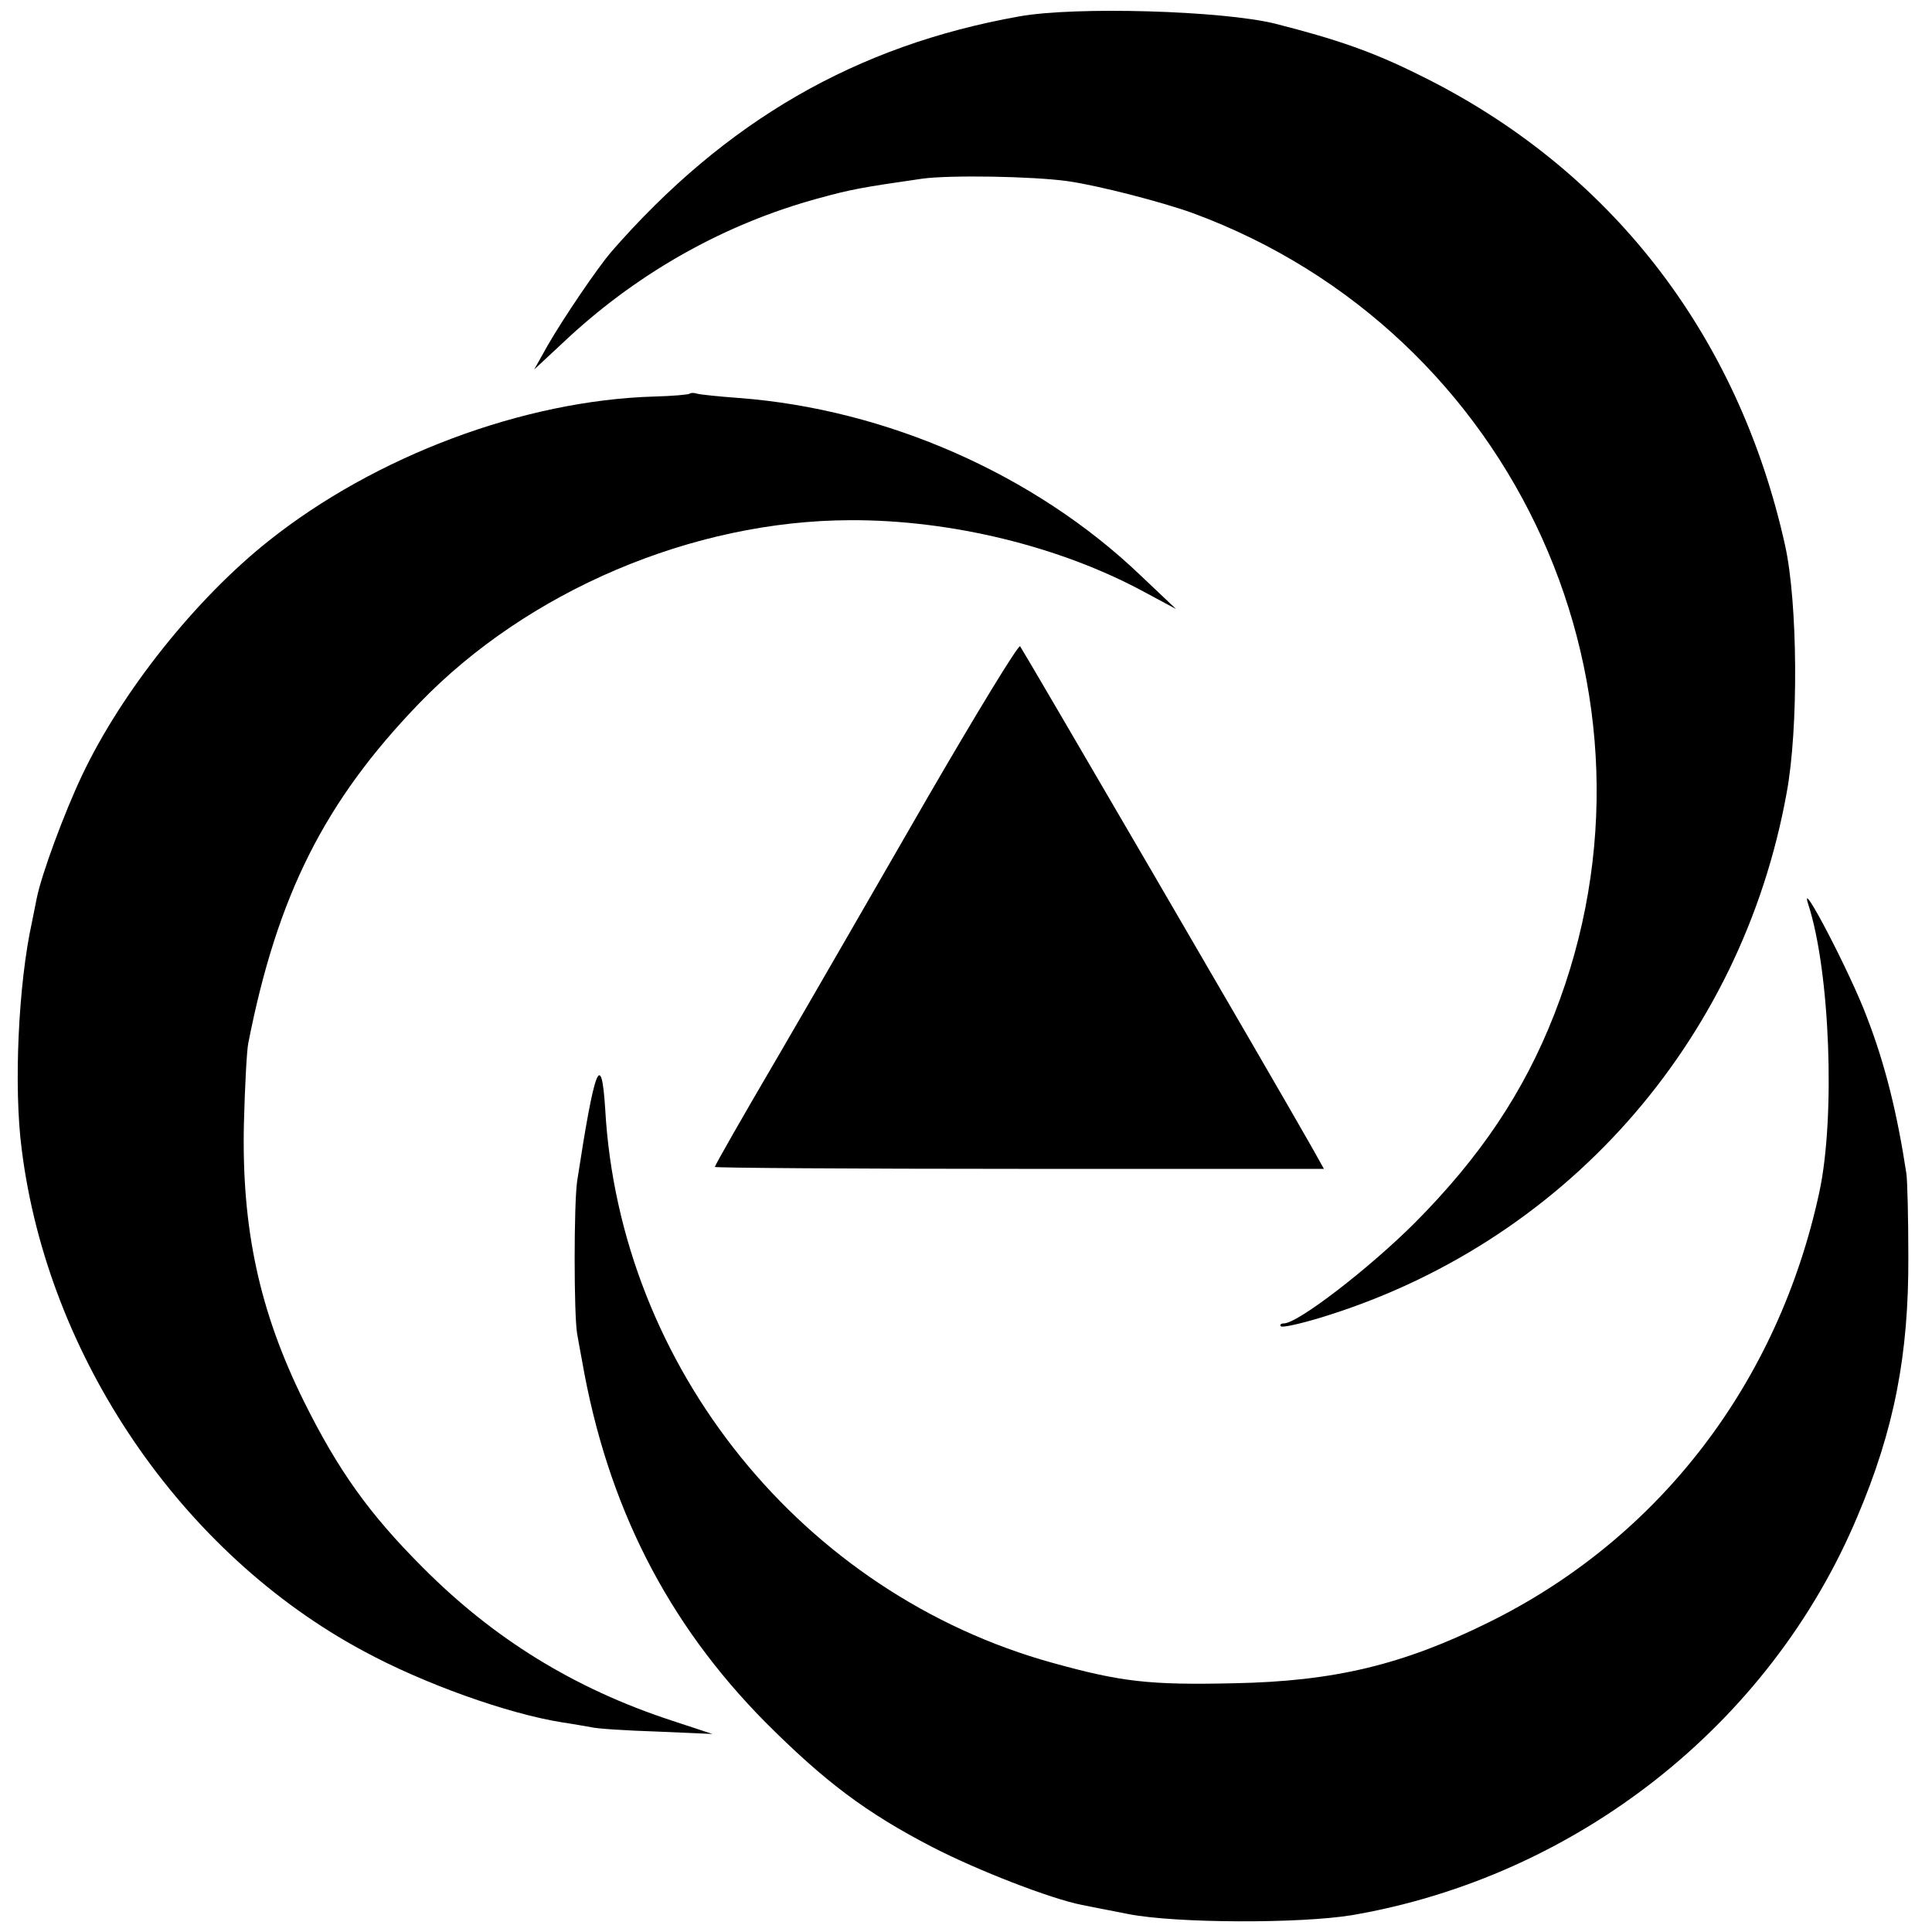
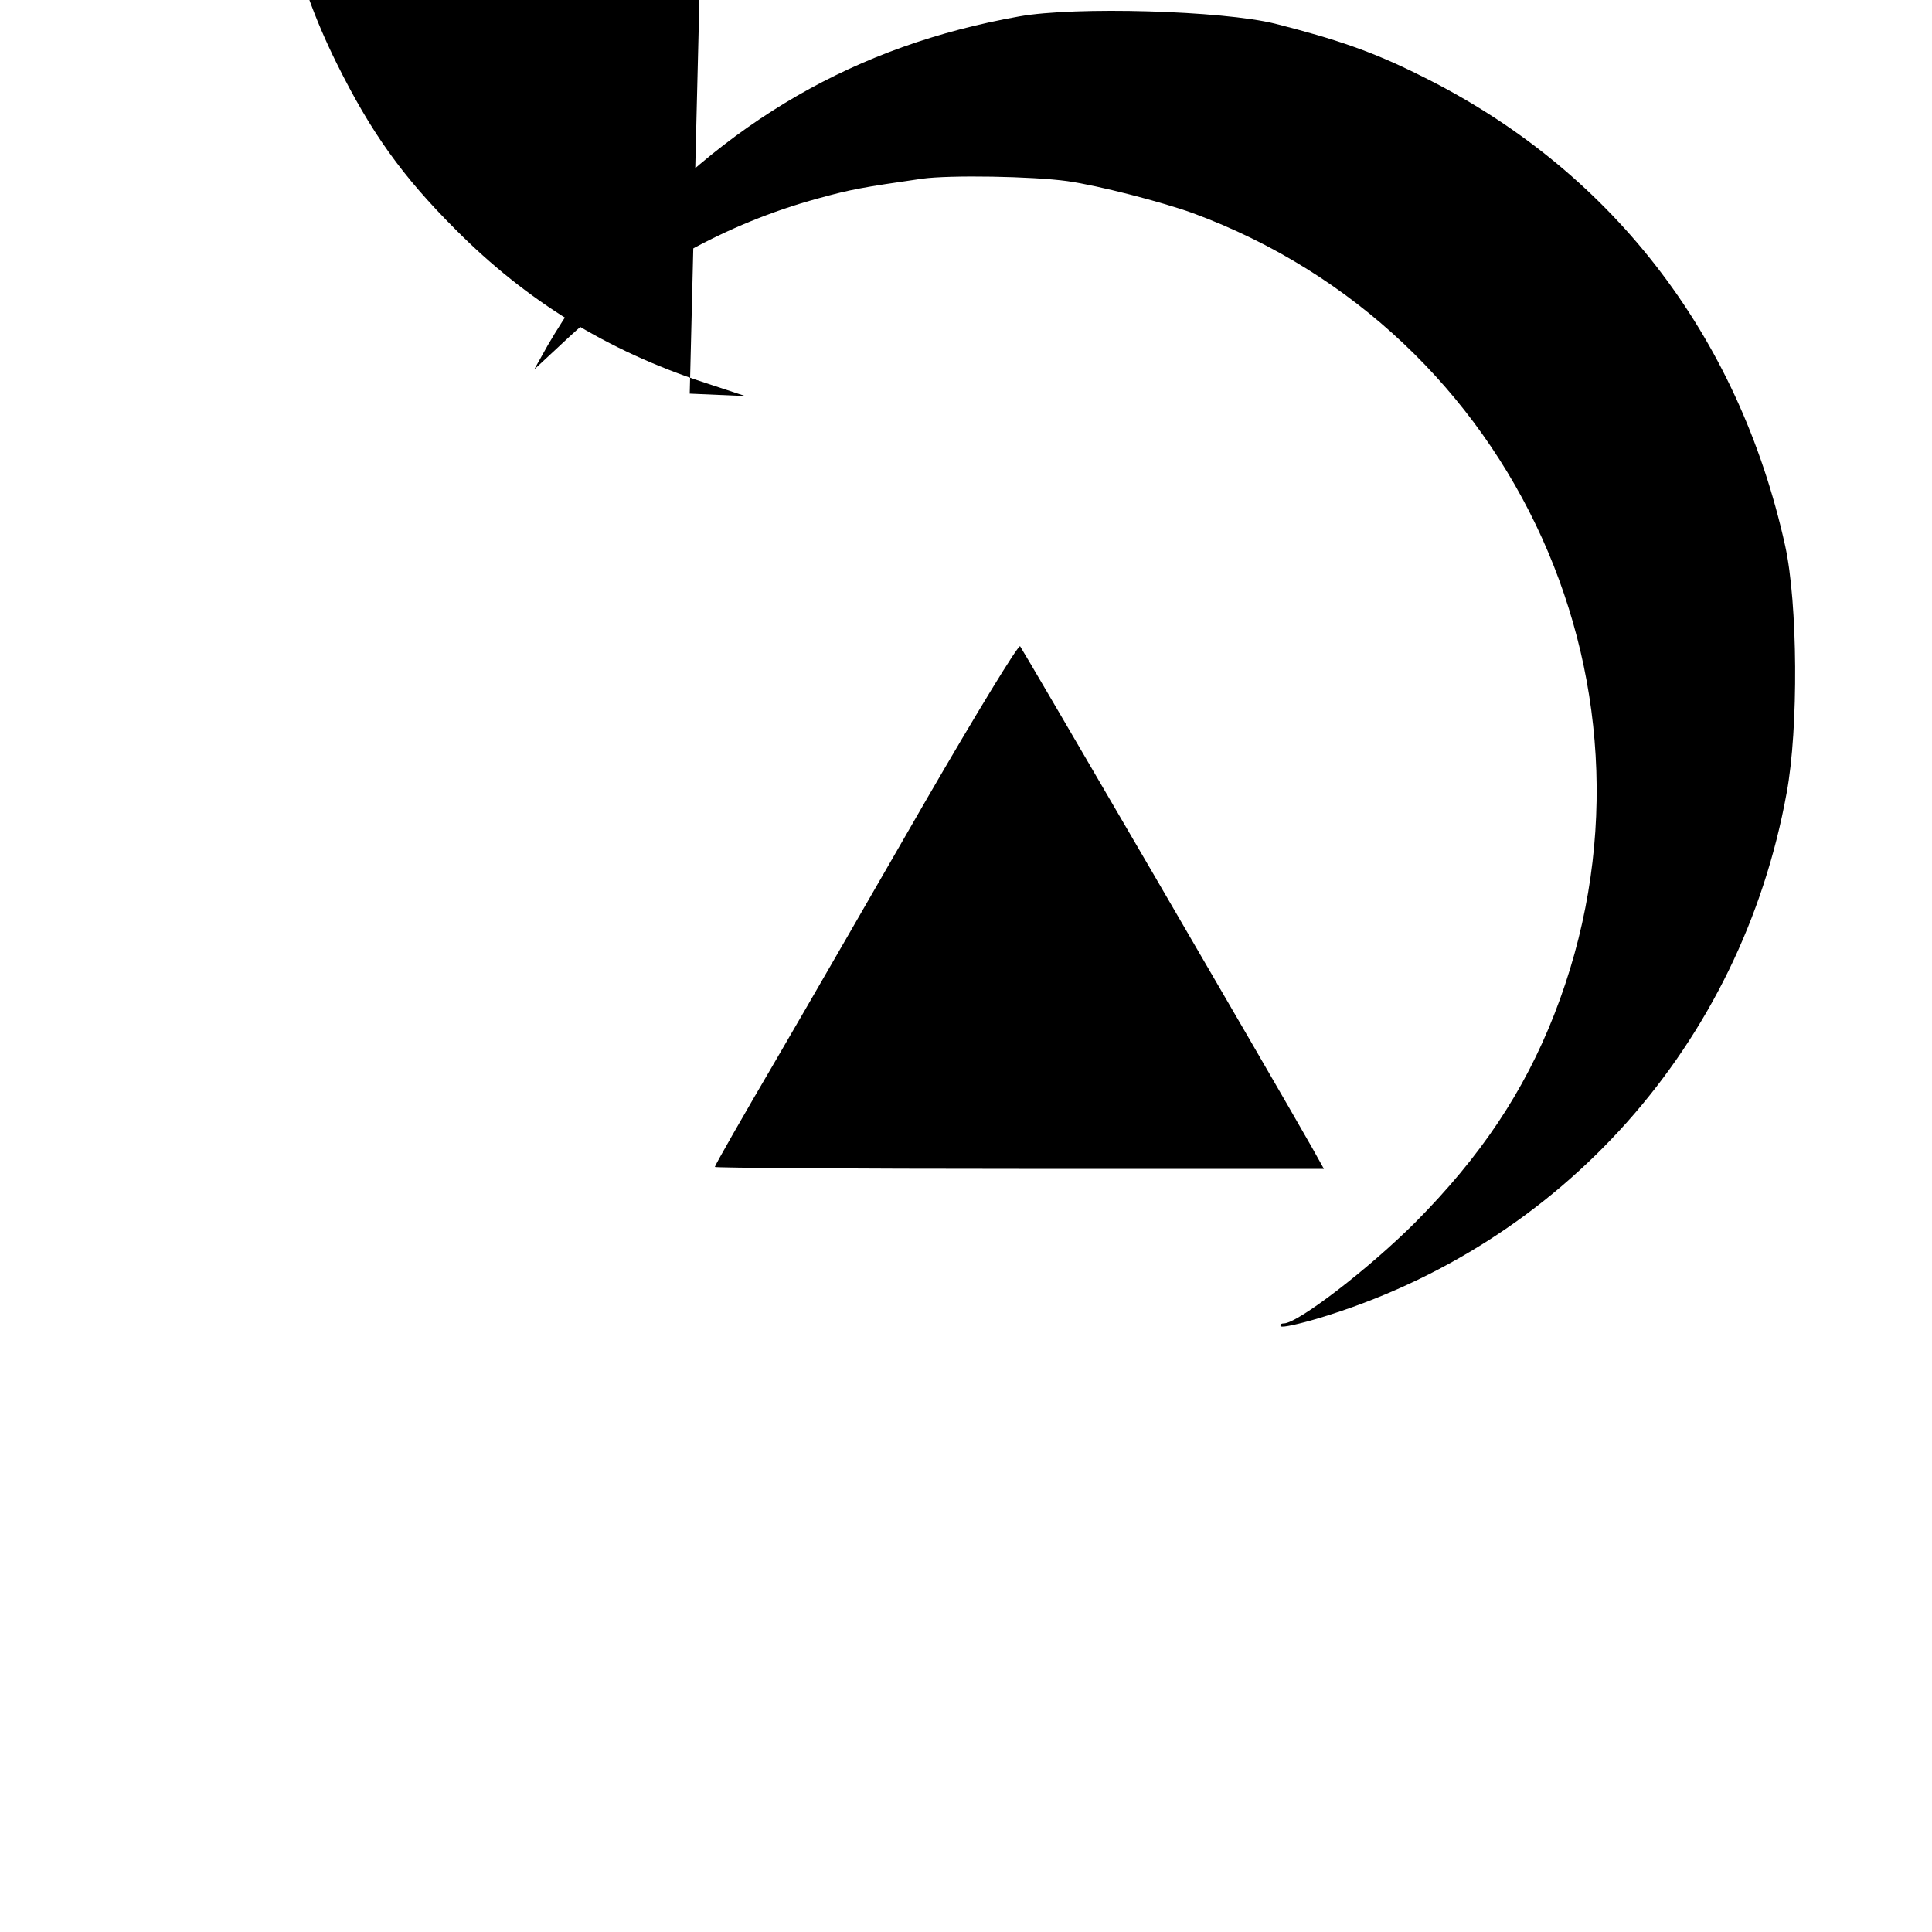
<svg xmlns="http://www.w3.org/2000/svg" version="1.0" width="400pt" height="400pt" viewBox="0 0 400 400" preserveAspectRatio="xMidYMid meet">
  <g transform="translate(0,400) scale(0.1,-0.1)" fill="#000000" stroke="none">
    <path d="M2110 3966 c-337 -60 -608 -216 -845 -488 -28 -33 -97 -134 -131 -193 l-28 -50 73 68 c148 136 324 234 514 286 69 19 91 23 216 41 58 8 229 5 301 -5 64 -9 195 -43 259 -66 671 -247 1009 -995 749 -1659 -63 -161 -153 -295 -288 -431 -95 -95 -243 -209 -272 -209 -6 0 -9 -3 -6 -6 3 -3 39 5 79 17 504 152 874 568 968 1087 25 134 23 394 -3 512 -97 439 -364 782 -758 975 -96 48 -172 74 -298 106 -109 27 -414 36 -530 15z" />
-     <path d="M1428 3185 c-2 -2 -35 -5 -74 -6 -270 -8 -577 -123 -798 -299 -151 -120 -304 -312 -386 -485 -37 -78 -84 -205 -94 -255 -3 -14 -7 -36 -10 -50 -28 -127 -38 -341 -21 -470 54 -430 331 -836 707 -1038 125 -68 299 -130 412 -148 21 -3 48 -8 60 -10 11 -3 73 -7 136 -9 l115 -5 -85 28 c-201 66 -368 169 -515 317 -111 111 -175 201 -246 344 -92 186 -129 358 -124 575 2 78 6 152 9 166 60 306 158 501 354 704 225 233 566 378 892 379 208 1 434 -54 608 -148 l67 -36 -75 71 c-218 208 -525 343 -830 366 -41 3 -80 7 -87 9 -6 2 -13 2 -15 0z" />
+     <path d="M1428 3185 l115 -5 -85 28 c-201 66 -368 169 -515 317 -111 111 -175 201 -246 344 -92 186 -129 358 -124 575 2 78 6 152 9 166 60 306 158 501 354 704 225 233 566 378 892 379 208 1 434 -54 608 -148 l67 -36 -75 71 c-218 208 -525 343 -830 366 -41 3 -80 7 -87 9 -6 2 -13 2 -15 0z" />
    <path d="M1920 2348 c-102 -177 -242 -420 -312 -540 -71 -121 -128 -221 -128 -224 0 -2 284 -4 630 -4 l631 0 -24 43 c-81 143 -600 1033 -605 1039 -4 3 -90 -138 -192 -314z" />
-     <path d="M3744 2127 c45 -139 56 -439 23 -594 -85 -396 -332 -718 -685 -892 -178 -88 -320 -122 -527 -126 -176 -4 -234 3 -375 42 -518 143 -897 612 -927 1147 -8 125 -22 86 -58 -149 -7 -47 -7 -278 0 -317 3 -16 7 -40 10 -55 52 -299 176 -543 380 -749 123 -123 208 -187 345 -258 95 -49 245 -107 310 -120 14 -3 57 -11 97 -19 97 -19 354 -20 463 -2 464 80 864 394 1045 824 77 181 107 337 106 540 0 80 -2 157 -4 171 -19 125 -44 226 -81 322 -34 92 -144 302 -122 235z" />
  </g>
</svg>